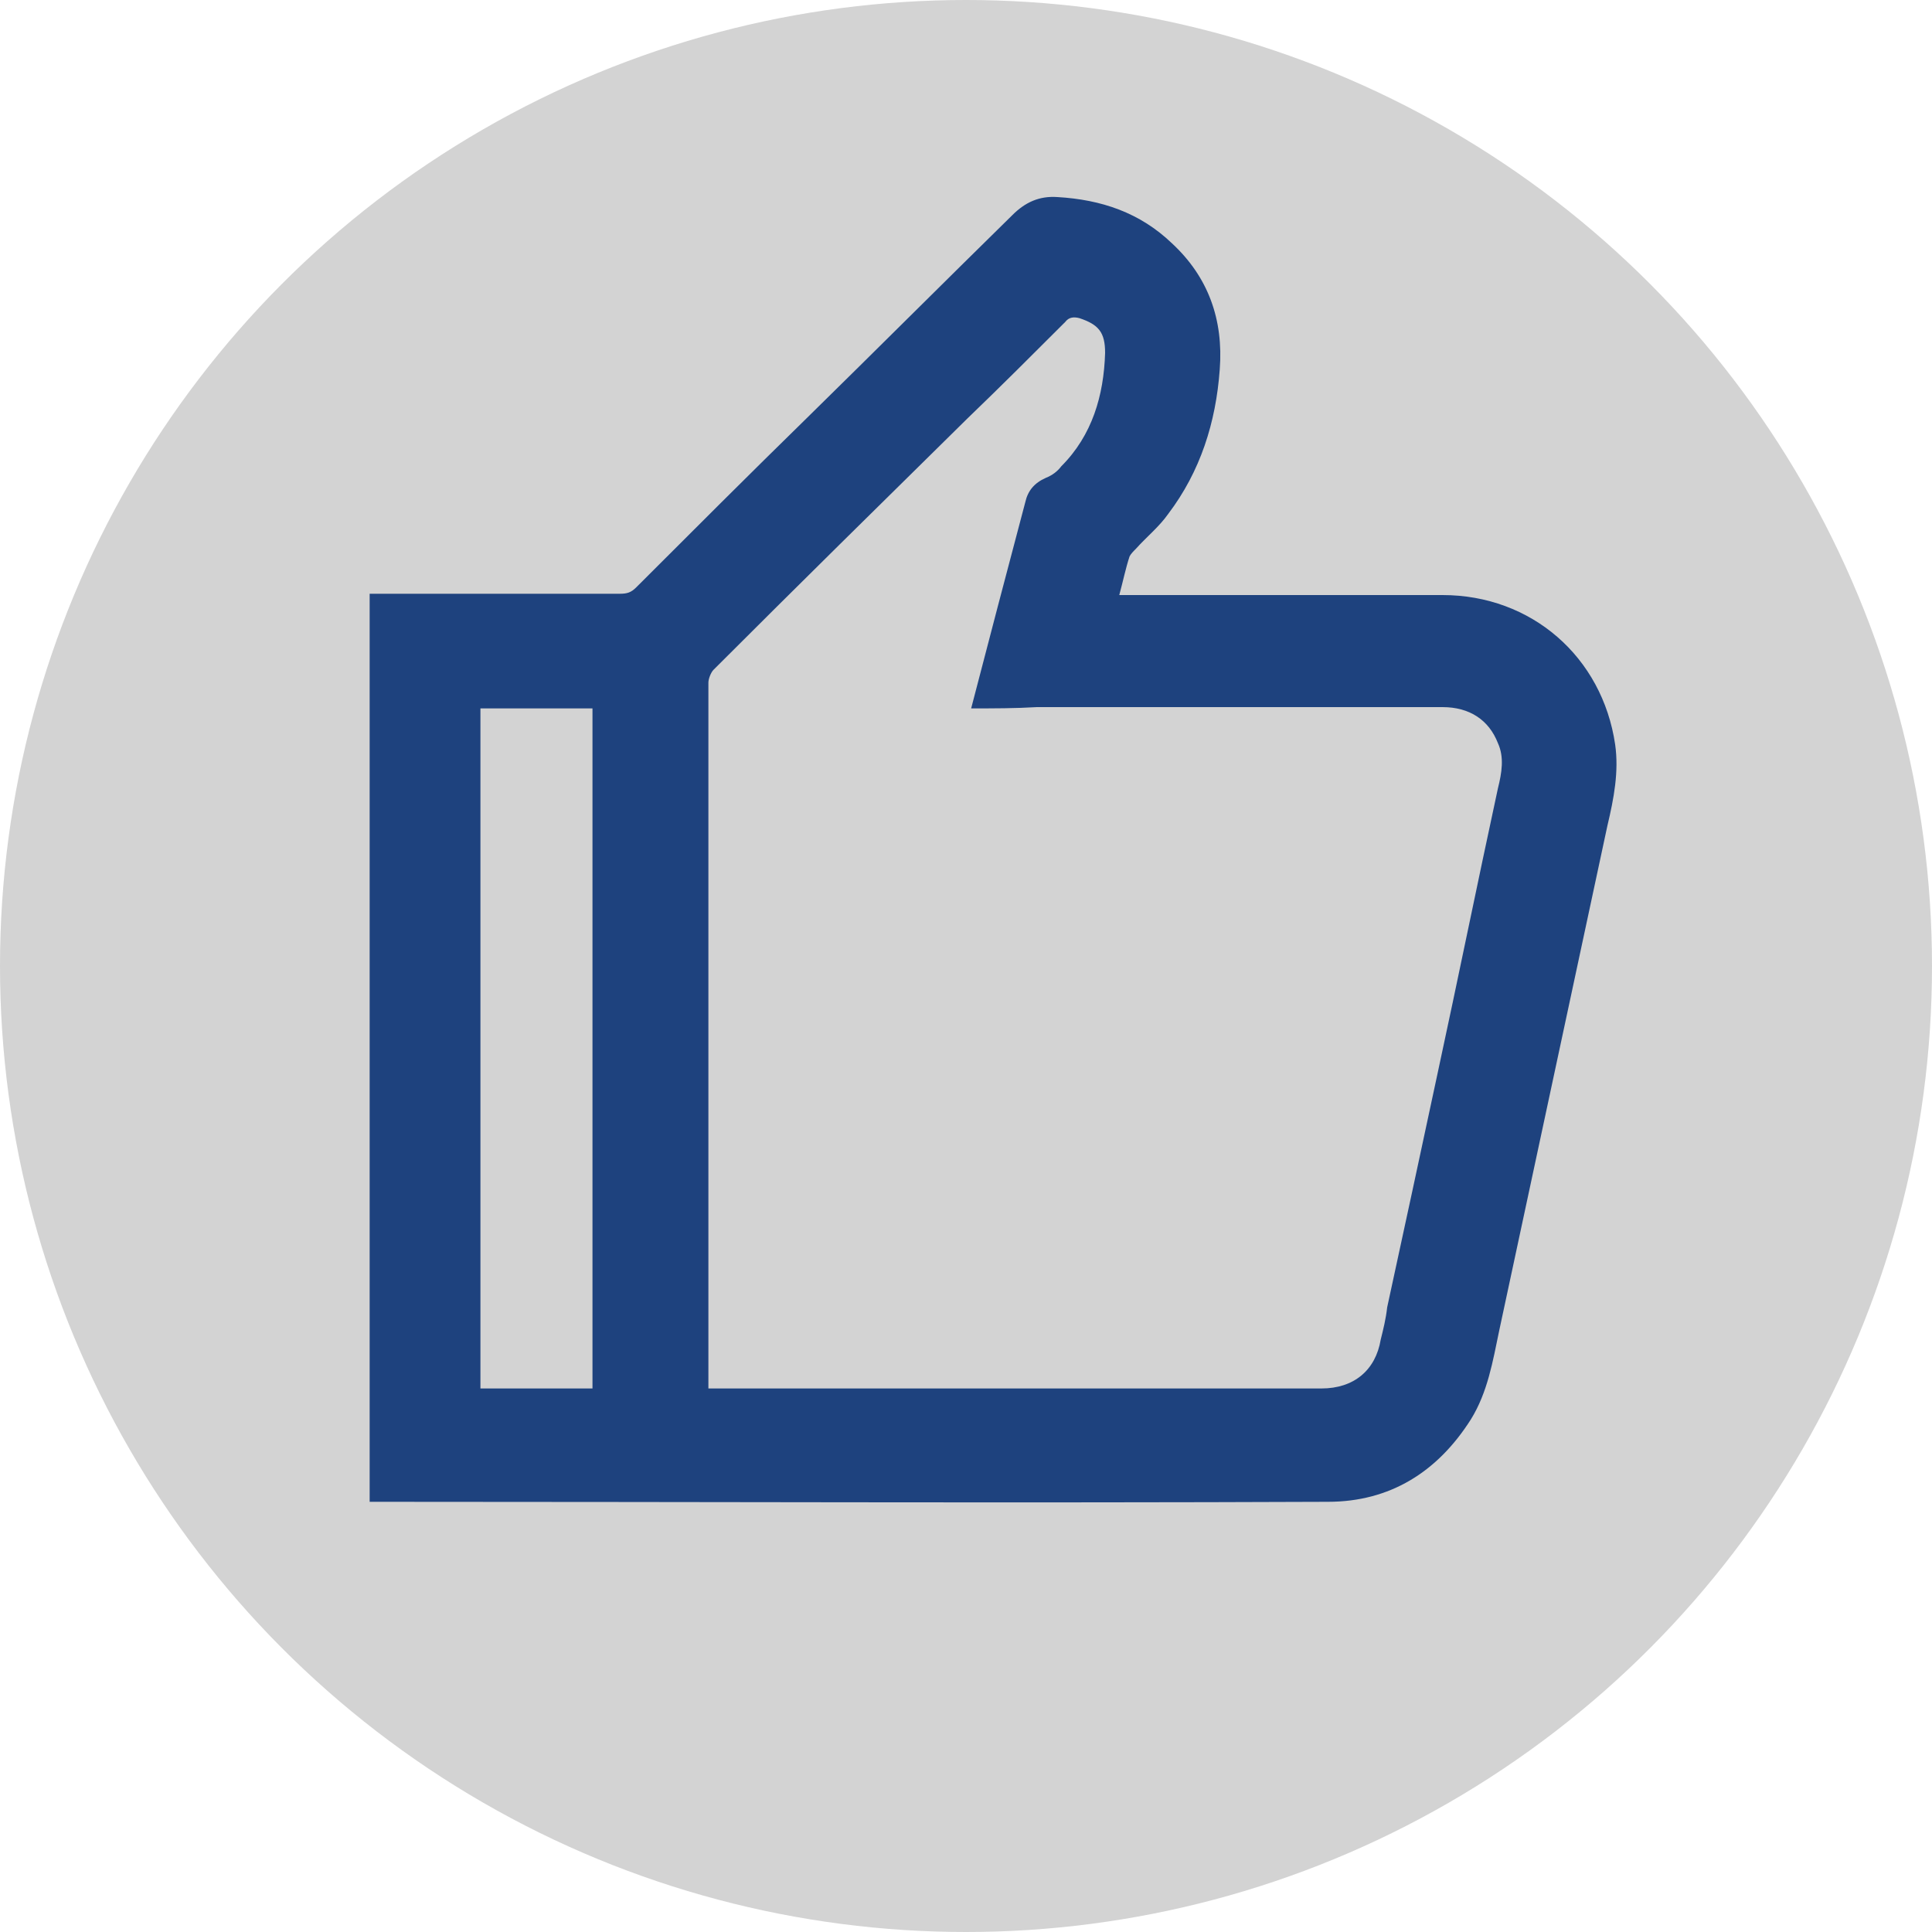
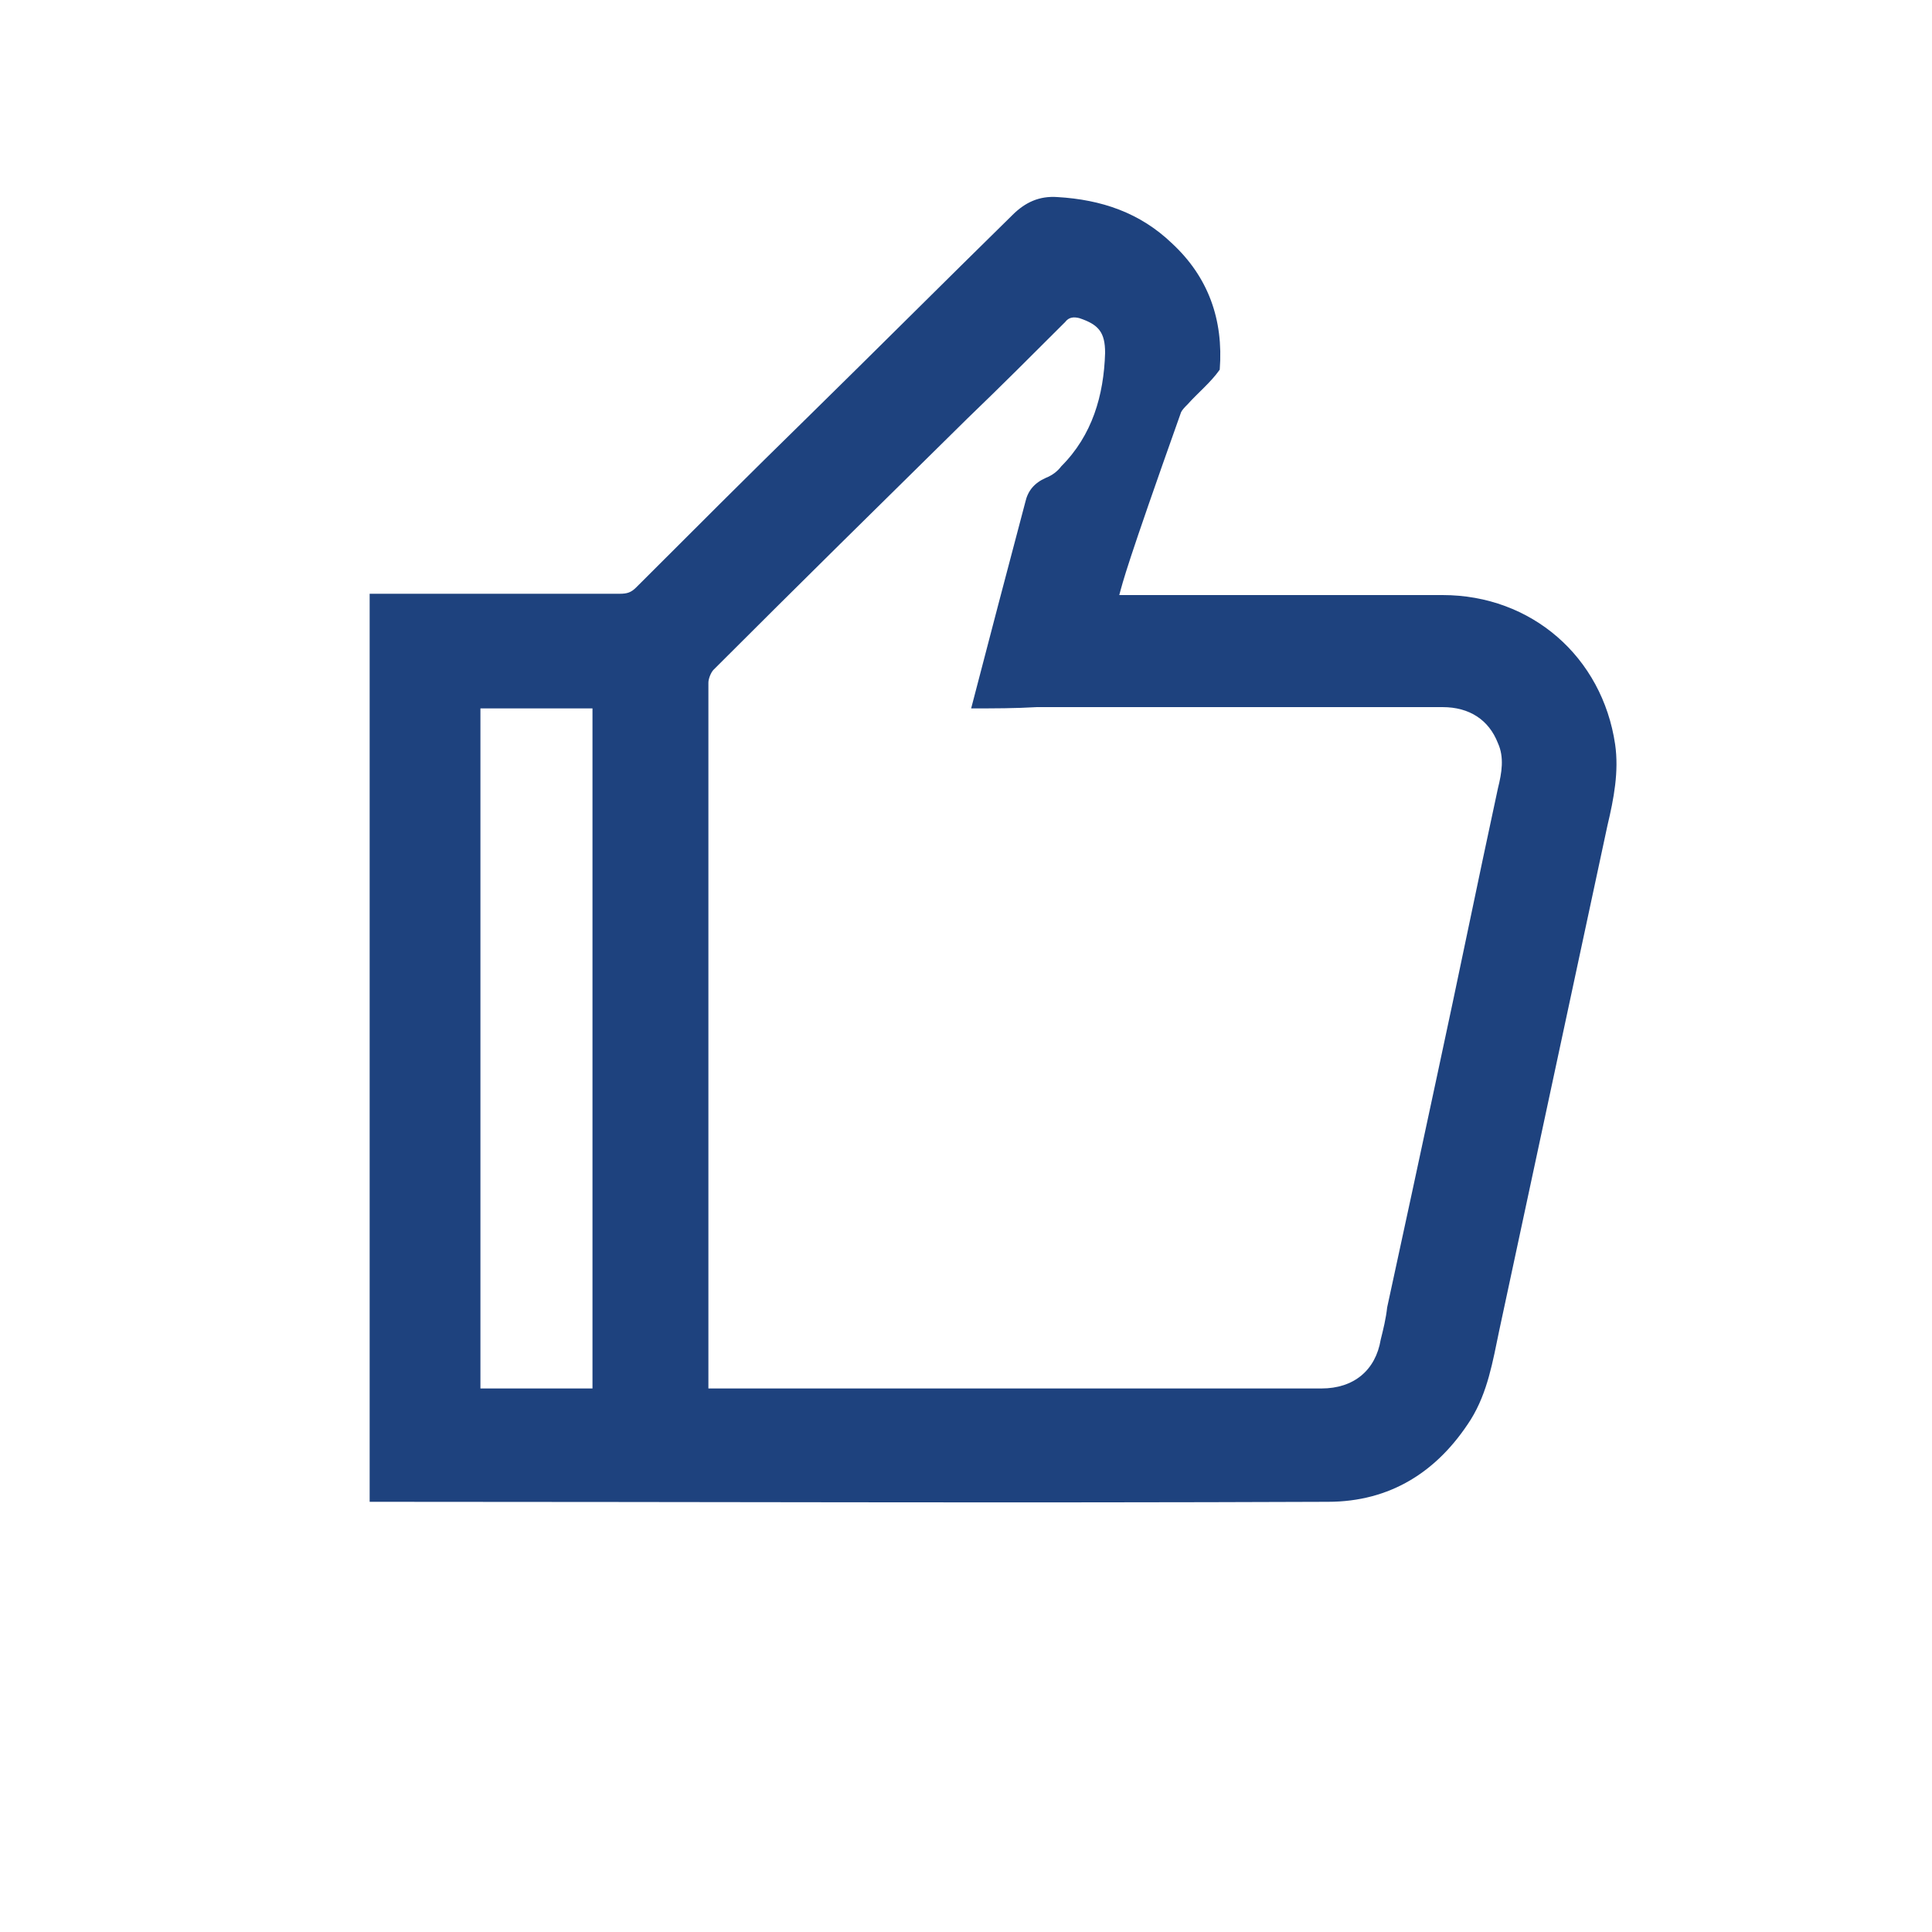
<svg xmlns="http://www.w3.org/2000/svg" version="1.1" id="Слой_1" x="0px" y="0px" viewBox="0 0 150 150" style="enable-background:new 0 0 150 150;" xml:space="preserve">
  <style type="text/css"> .st0{fill:#D3D3D3;} .st1{fill:#999999;} .st2{fill:#1E427E;} .st3{fill:none;stroke:#009B4E;stroke-width:2;stroke-linecap:round;stroke-linejoin:round;stroke-miterlimit:10;} .st4{fill:#009B4E;} .st5{fill:none;stroke:#26954E;stroke-width:2;stroke-linecap:round;stroke-linejoin:round;stroke-miterlimit:10;stroke-dasharray:0,3;} .st6{fill:none;} .st7{fill:none;stroke:#009B4E;stroke-width:2;stroke-miterlimit:10;} .st8{fill:none;stroke:#222221;stroke-width:2;stroke-linecap:round;stroke-linejoin:round;stroke-miterlimit:22.926;} .st9{fill:none;stroke:#F7DC00;stroke-width:2;stroke-linecap:round;stroke-linejoin:round;stroke-miterlimit:22.926;} .st10{fill:none;stroke:#222221;stroke-width:0.567;stroke-linecap:round;stroke-linejoin:round;stroke-miterlimit:22.926;} .st11{fill-rule:evenodd;clip-rule:evenodd;fill:#1E427E;} .st12{fill:#1D1D1D;} </style>
-   <circle class="st0" cx="75" cy="75" r="75" />
-   <path class="st2" d="M86.9,46.2c0.4,0,0.7,0,1.1,0c8,0,16,0,24,0c6.9,0,12.4,4.8,13.4,11.6c0.3,2.1-0.1,4.2-0.6,6.3 c-1.3,6.1-2.6,12.1-3.9,18.2c-1.5,7-3,14-4.5,21c-0.5,2.4-0.9,4.8-2.2,6.9c-2.6,4.1-6.3,6.4-11.1,6.4c-24.6,0.1-49.1,0-73.7,0 c-0.2,0-0.5,0-0.7,0c0-23.5,0-46.9,0-70.5c0.3,0,0.6,0,0.9,0c6.2,0,12.3,0,18.5,0c0.6,0,0.9-0.1,1.3-0.5c4.4-4.4,8.8-8.8,13.3-13.2 c5.3-5.2,10.6-10.5,15.9-15.7c1-1,2.1-1.5,3.5-1.4c3.4,0.2,6.4,1.2,8.9,3.6c2.8,2.6,4,5.9,3.7,9.8c-0.3,4.1-1.5,7.9-4,11.2 c-0.7,1-1.7,1.8-2.5,2.7c-0.2,0.2-0.4,0.4-0.5,0.6C87.4,44.1,87.2,45.1,86.9,46.2z M75.4,55c1.4-5.4,2.8-10.7,4.2-16 c0.2-0.9,0.7-1.5,1.6-1.9c0.5-0.2,0.9-0.5,1.2-0.9c2.4-2.4,3.3-5.5,3.4-8.8c0-1.6-0.5-2.2-2-2.7c-0.4-0.1-0.8-0.1-1.1,0.3 c-2.5,2.5-5,5-7.6,7.5C68.5,39,61.9,45.5,55.4,52c-0.2,0.2-0.4,0.7-0.4,1c0,18,0,36.1,0,54.1c0,0.2,0,0.4,0,0.7c0.3,0,0.6,0,0.9,0 c5.3,0,10.5,0,15.8,0c10.3,0,20.6,0,30.9,0c2.5,0,4.2-1.4,4.6-3.8c0.2-0.8,0.4-1.6,0.5-2.5c1.3-6,2.6-12,3.9-18.1 c1.6-7.4,3.1-14.8,4.7-22.2c0.3-1.2,0.5-2.4,0-3.5c-0.7-1.8-2.2-2.8-4.3-2.8c-10.5,0-21,0-31.5,0C78.8,55,77.2,55,75.4,55z M37.3,55 c0,17.6,0,35.2,0,52.8c2.9,0,5.8,0,8.7,0c0-17.6,0-35.2,0-52.8C43.2,55,40.3,55,37.3,55z" />
+   <path class="st2" d="M86.9,46.2c0.4,0,0.7,0,1.1,0c8,0,16,0,24,0c6.9,0,12.4,4.8,13.4,11.6c0.3,2.1-0.1,4.2-0.6,6.3 c-1.3,6.1-2.6,12.1-3.9,18.2c-1.5,7-3,14-4.5,21c-0.5,2.4-0.9,4.8-2.2,6.9c-2.6,4.1-6.3,6.4-11.1,6.4c-24.6,0.1-49.1,0-73.7,0 c-0.2,0-0.5,0-0.7,0c0-23.5,0-46.9,0-70.5c0.3,0,0.6,0,0.9,0c6.2,0,12.3,0,18.5,0c0.6,0,0.9-0.1,1.3-0.5c4.4-4.4,8.8-8.8,13.3-13.2 c5.3-5.2,10.6-10.5,15.9-15.7c1-1,2.1-1.5,3.5-1.4c3.4,0.2,6.4,1.2,8.9,3.6c2.8,2.6,4,5.9,3.7,9.8c-0.7,1-1.7,1.8-2.5,2.7c-0.2,0.2-0.4,0.4-0.5,0.6C87.4,44.1,87.2,45.1,86.9,46.2z M75.4,55c1.4-5.4,2.8-10.7,4.2-16 c0.2-0.9,0.7-1.5,1.6-1.9c0.5-0.2,0.9-0.5,1.2-0.9c2.4-2.4,3.3-5.5,3.4-8.8c0-1.6-0.5-2.2-2-2.7c-0.4-0.1-0.8-0.1-1.1,0.3 c-2.5,2.5-5,5-7.6,7.5C68.5,39,61.9,45.5,55.4,52c-0.2,0.2-0.4,0.7-0.4,1c0,18,0,36.1,0,54.1c0,0.2,0,0.4,0,0.7c0.3,0,0.6,0,0.9,0 c5.3,0,10.5,0,15.8,0c10.3,0,20.6,0,30.9,0c2.5,0,4.2-1.4,4.6-3.8c0.2-0.8,0.4-1.6,0.5-2.5c1.3-6,2.6-12,3.9-18.1 c1.6-7.4,3.1-14.8,4.7-22.2c0.3-1.2,0.5-2.4,0-3.5c-0.7-1.8-2.2-2.8-4.3-2.8c-10.5,0-21,0-31.5,0C78.8,55,77.2,55,75.4,55z M37.3,55 c0,17.6,0,35.2,0,52.8c2.9,0,5.8,0,8.7,0c0-17.6,0-35.2,0-52.8C43.2,55,40.3,55,37.3,55z" />
</svg>